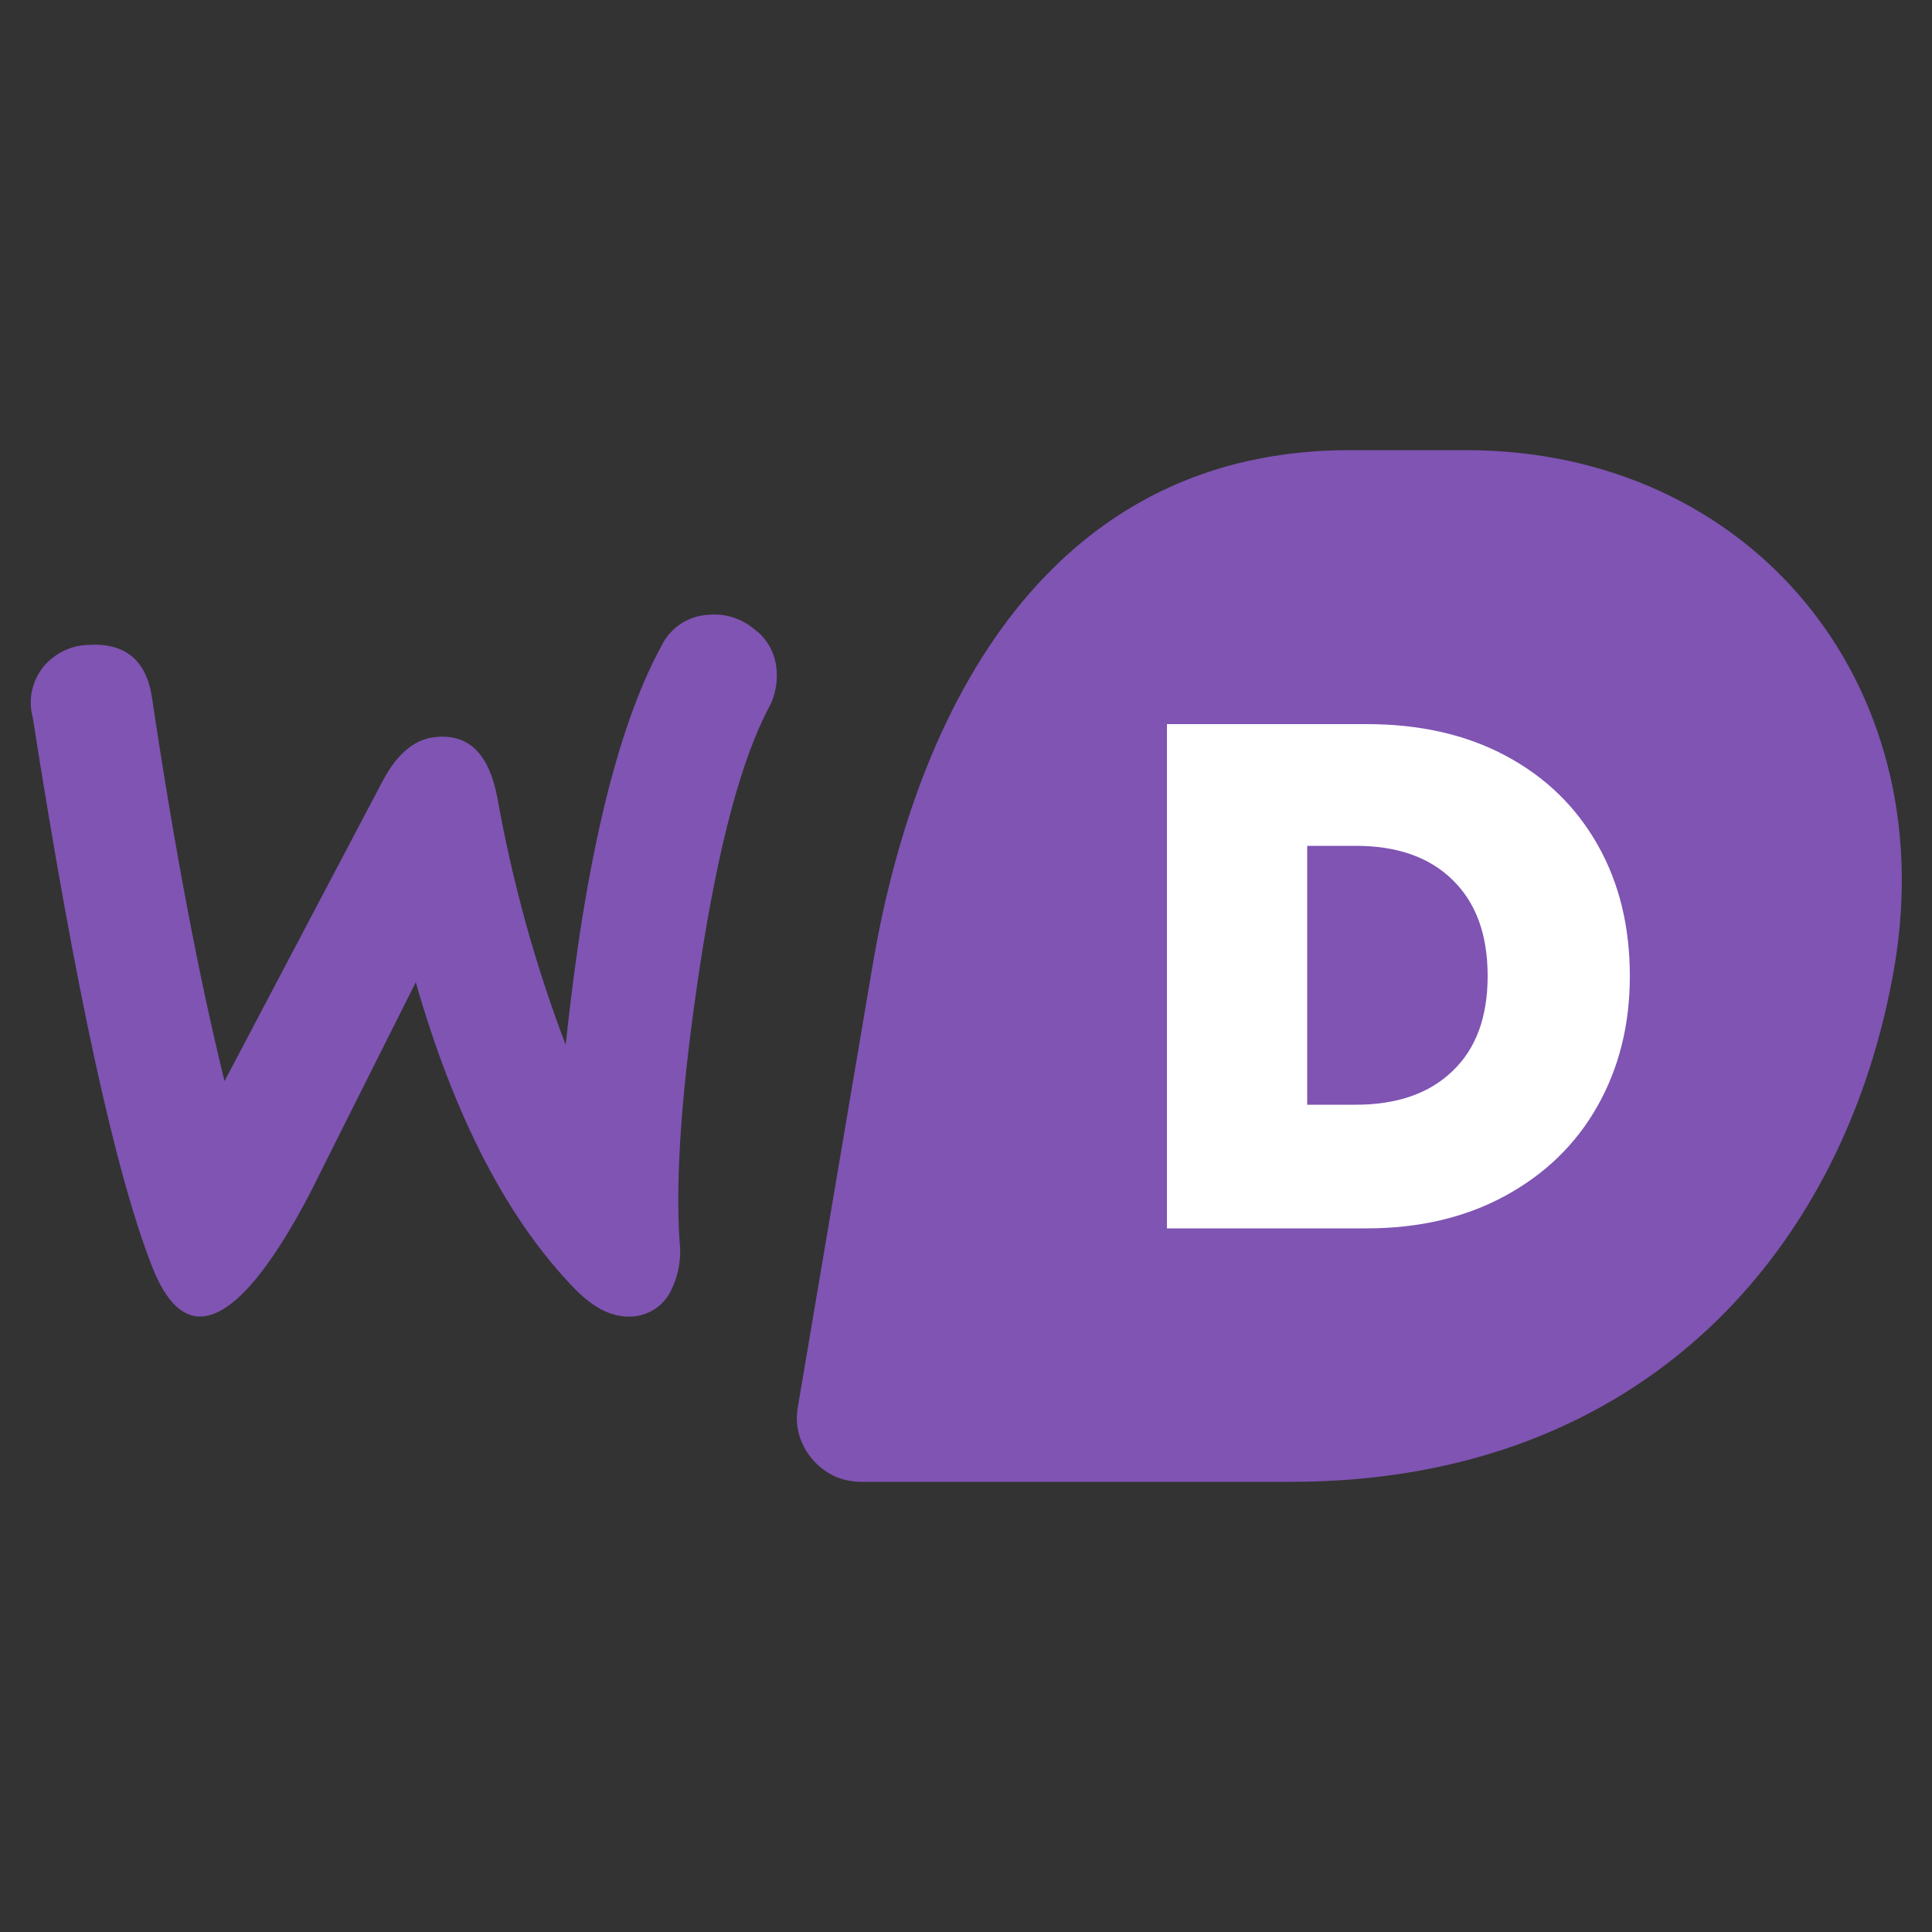
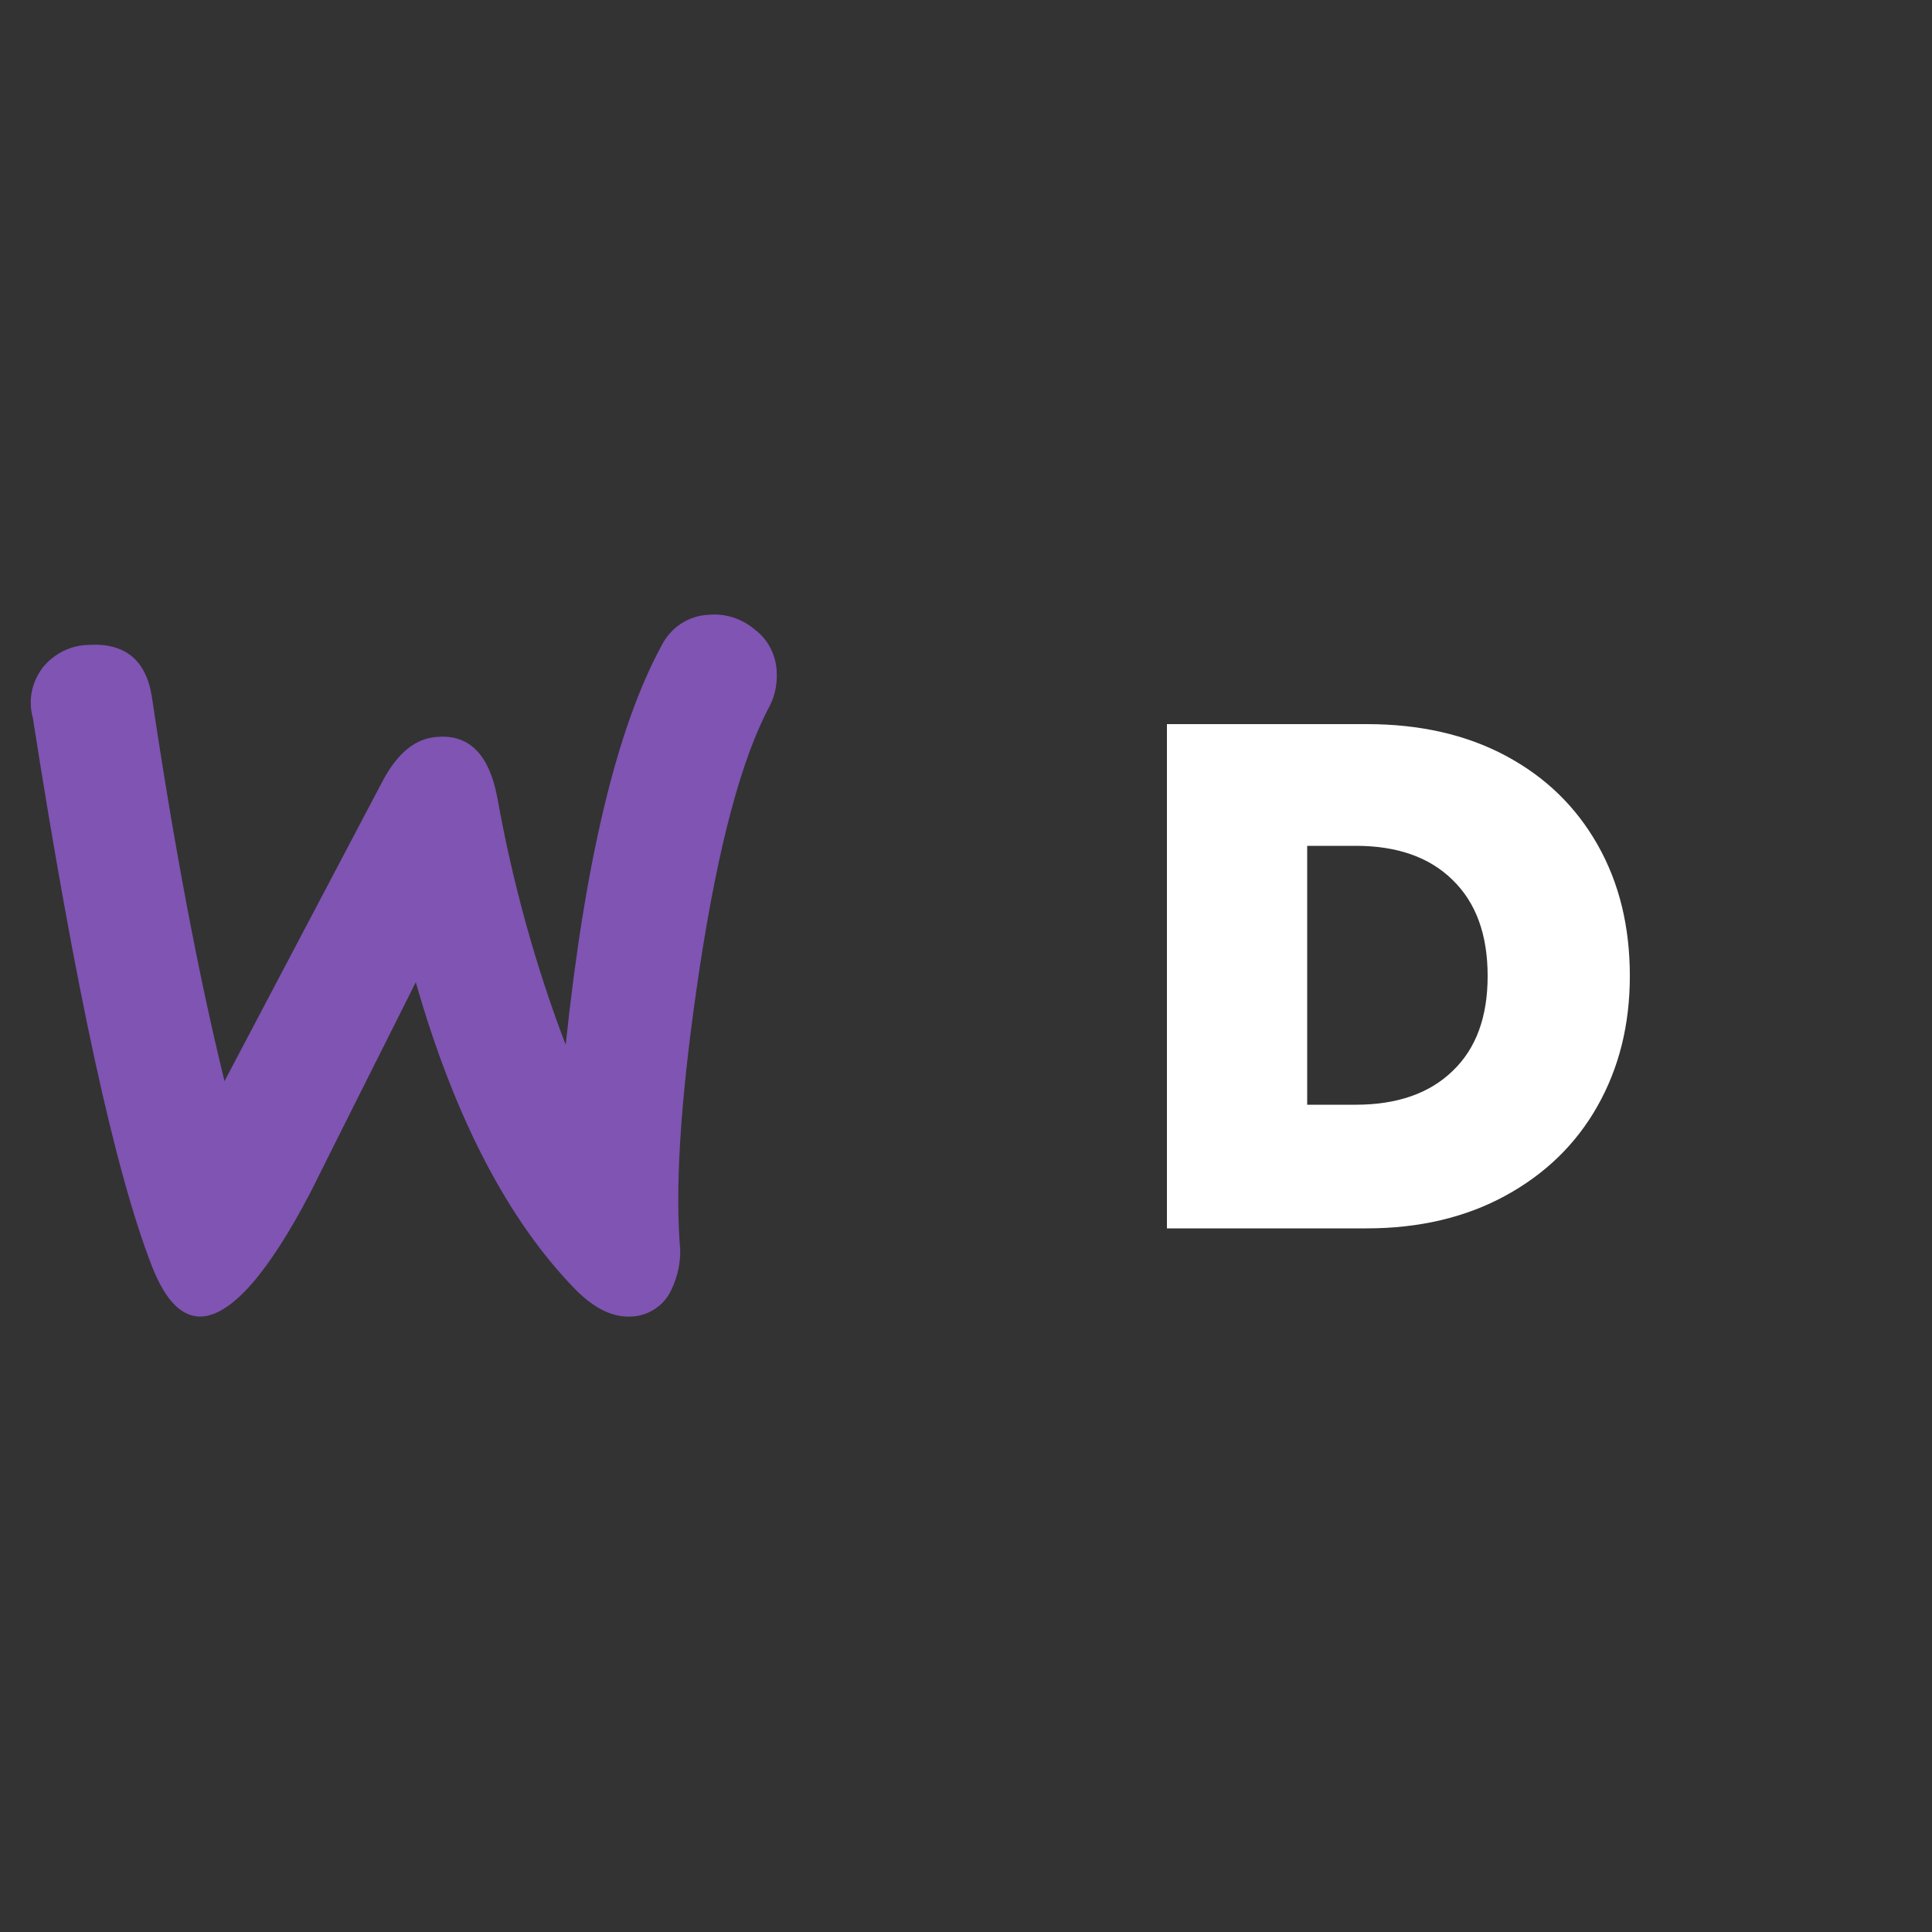
<svg xmlns="http://www.w3.org/2000/svg" id="Layer_1" x="0px" y="0px" viewBox="0 0 500 500" style="enable-background:new 0 0 500 500;" xml:space="preserve">
  <rect x="0" y="0" width="500" height="500" fill="#333333" stroke="none" />
  <style type="text/css">	.st0{fill:#7F54B3;}	.st1{fill:#FFFFFF;}	.st2{fill-rule:evenodd;clip-rule:evenodd;fill:#7F54B3;}	.st3{fill:url(#SVGID_1_);}	.st4{opacity:0.51;fill:url(#SVGID_00000057864968961797200640000003496012605207046554_);}	.st5{opacity:0.51;fill:url(#SVGID_00000112614820263738678570000015172261930962785155_);}	.st6{fill-rule:evenodd;clip-rule:evenodd;fill:#FFFFFF;}</style>
  <g>
    <g>
      <path class="st0" d="M11.1,172.7c2.9-3.5,7.1-5.7,11.8-5.8c9.4-0.6,14.9,3.9,16.4,13.4c5.8,39,12.1,72.2,18.8,99.5l41.1-78   c3.8-7,8.4-10.8,14.1-11.1c8.2-0.6,13.3,4.6,15.4,15.7c3.9,21.8,9.8,43.3,17.7,64c5-47.5,13.2-81.9,24.7-103.1   c2.3-4.8,7-8,12.4-8.2c4.2-0.4,8.5,1,11.8,3.8c3.4,2.5,5.5,6.5,5.7,10.8c0.2,3.1-0.4,6.3-1.8,9c-7.3,13.6-13.3,36.1-18.1,67.6   c-4.6,30.4-6.4,54.3-5.2,71.4c0.5,4.2-0.4,8.5-2.2,12.2c-1.8,3.9-5.7,6.5-9.9,6.8c-5,0.4-9.8-1.9-14.8-6.9   c-17.4-17.8-31.3-44.3-41.4-79.6c-12,24-21.1,42-27,53.9c-11,21.2-20.5,32-28.2,32.6c-5.1,0.4-9.5-3.9-13-12.8   c-9.6-24.5-19.9-71.8-30.9-142.1C7.2,181,8.3,176.4,11.1,172.7z" />
    </g>
-     <path class="st2" d="M379.4,116.5h-30.2c-73.5,0-111,60.1-123.4,133.5l-19.3,114c-0.9,5,0.4,9.7,3.7,13.6c3.3,3.9,7.7,5.9,12.8,5.9  h111.1c91.1,0,143.7-60.1,156.2-133.5C502.7,176.5,452.8,116.5,379.4,116.5z" />
    <g>
      <path class="st1" d="M389.7,195.6c10.3,5.5,18.2,13.2,23.8,23.1c5.6,9.9,8.3,21.2,8.3,33.9c0,12.6-2.8,23.8-8.4,33.7   c-5.6,9.9-13.6,17.6-23.9,23.2c-10.3,5.6-22.3,8.4-35.8,8.4H302V187.4h51.7C367.4,187.4,379.4,190.1,389.7,195.6z M375.9,277.2   c6.1-5.8,9.1-14,9.1-24.6c0-10.7-3-19-9.1-24.9c-6-5.9-14.4-8.8-25-8.8h-12.6v67h12.6C361.5,285.9,369.9,283,375.9,277.2z" />
    </g>
  </g>
</svg>